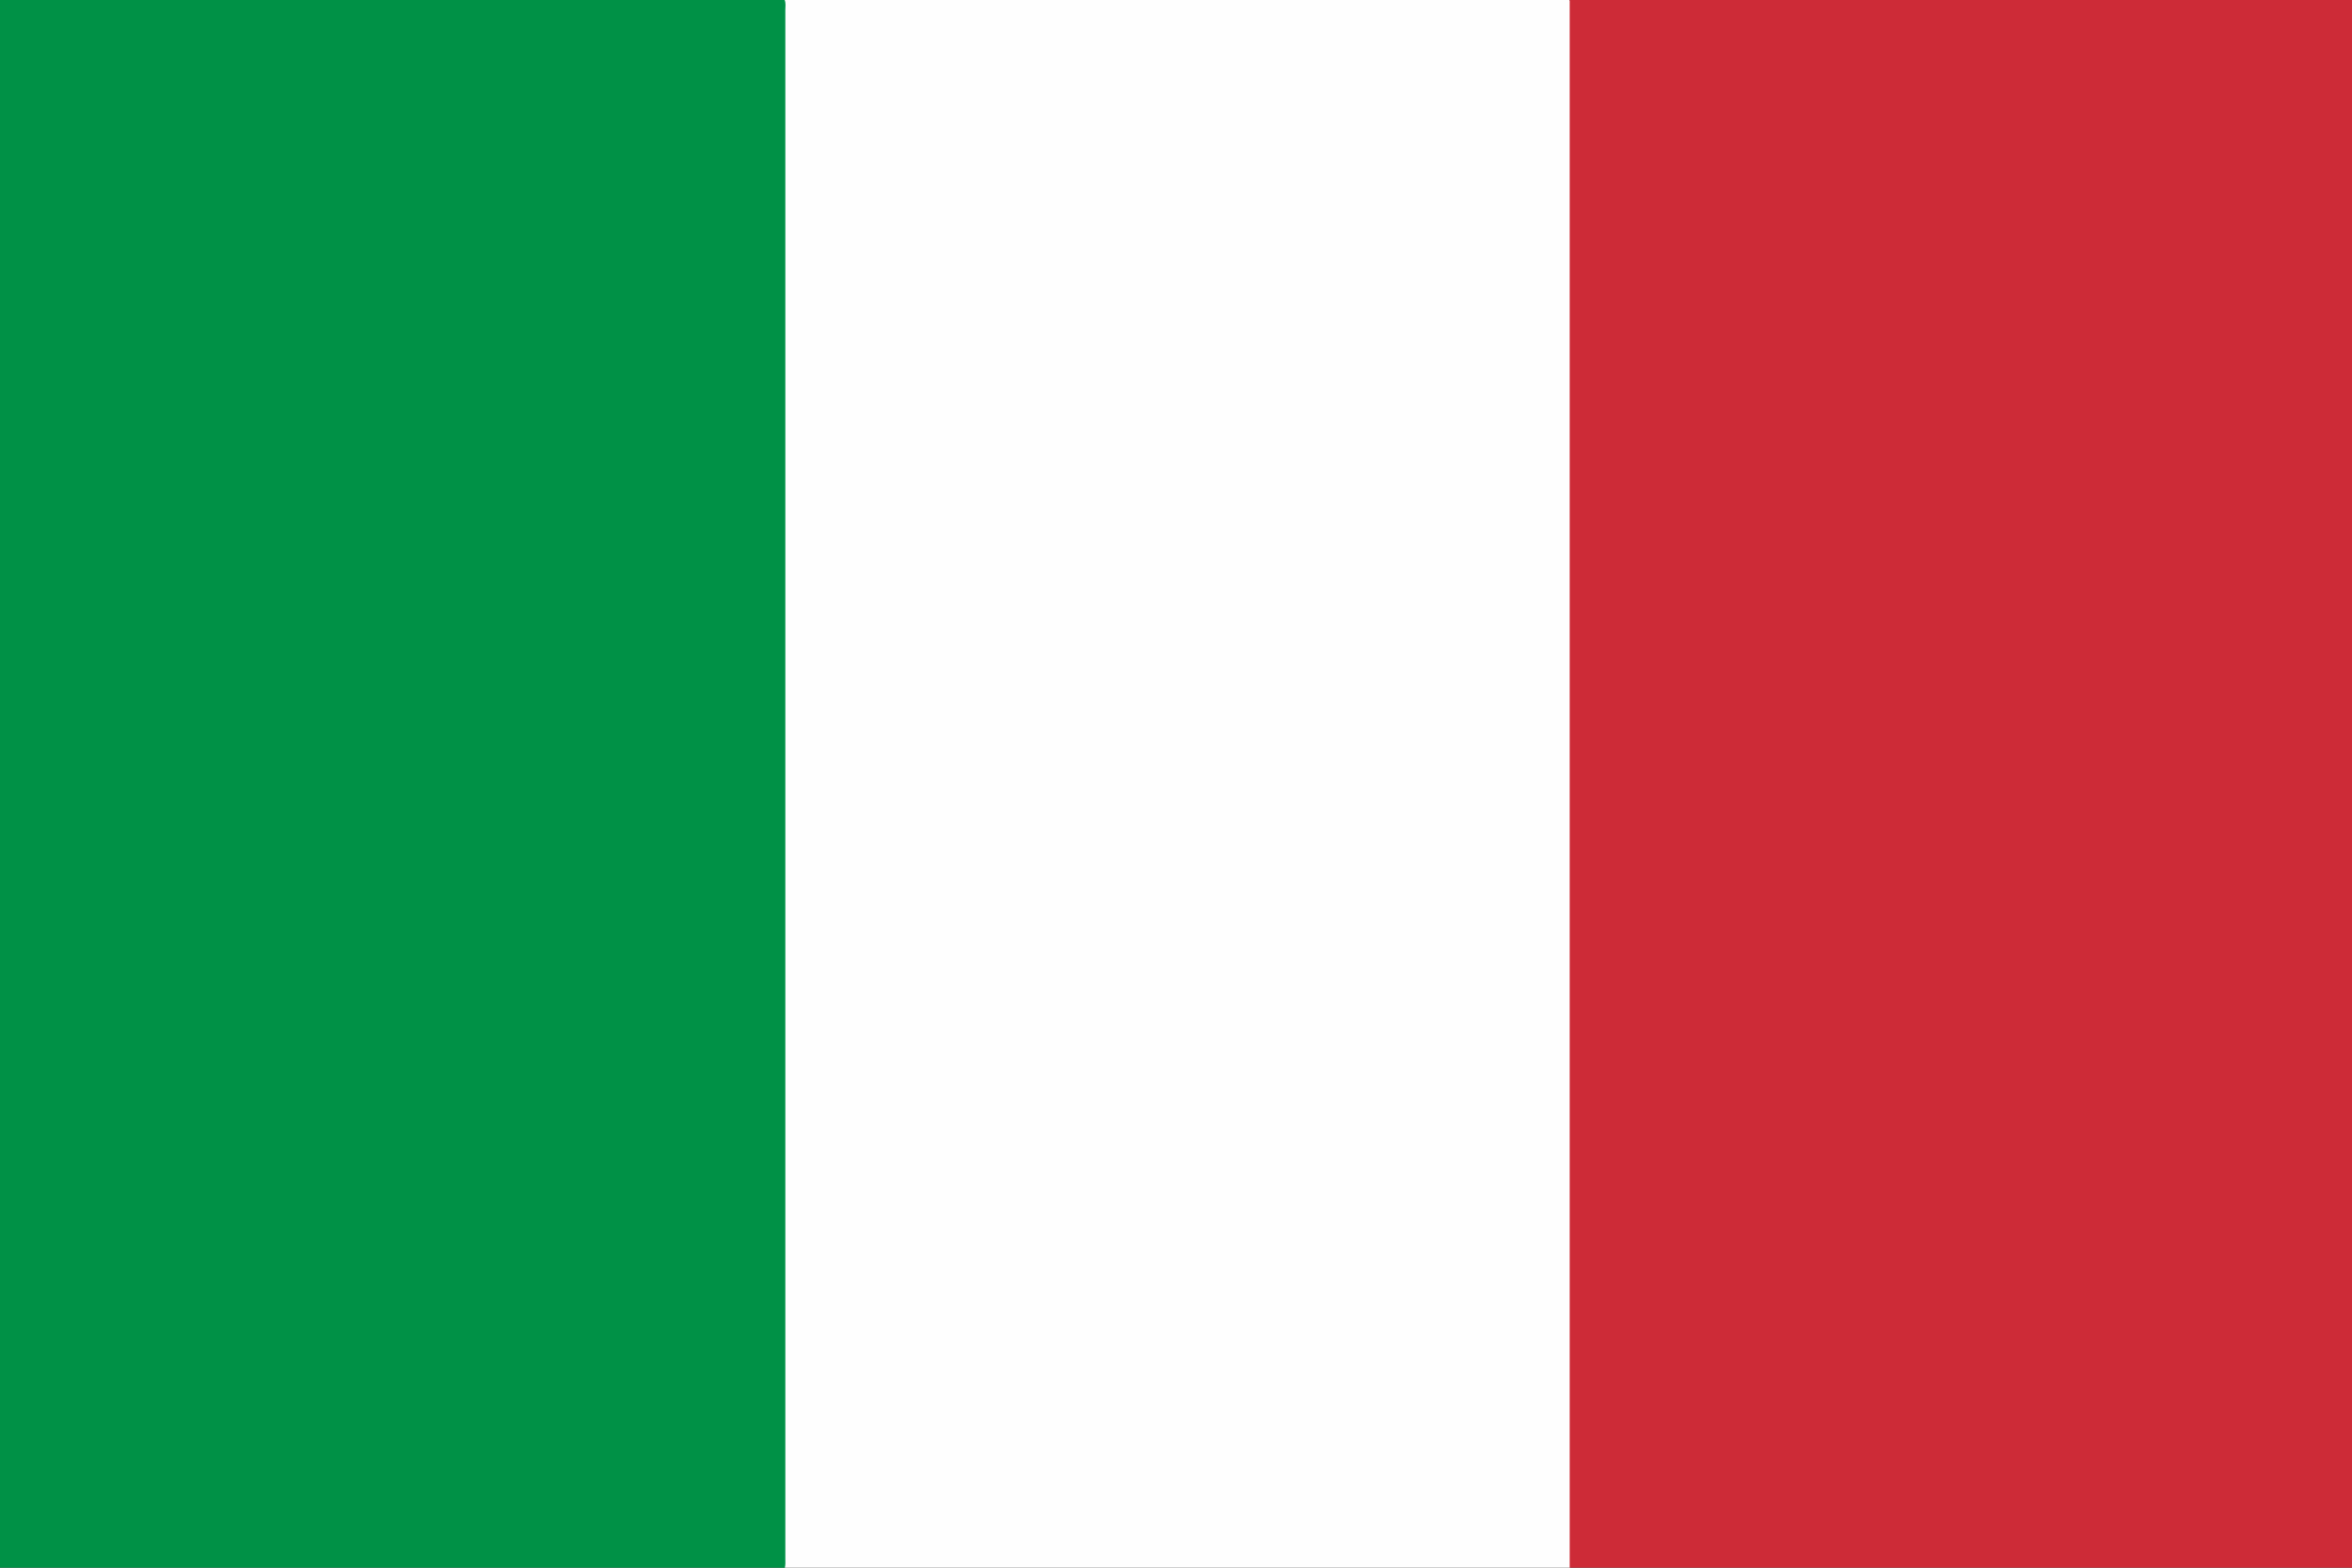
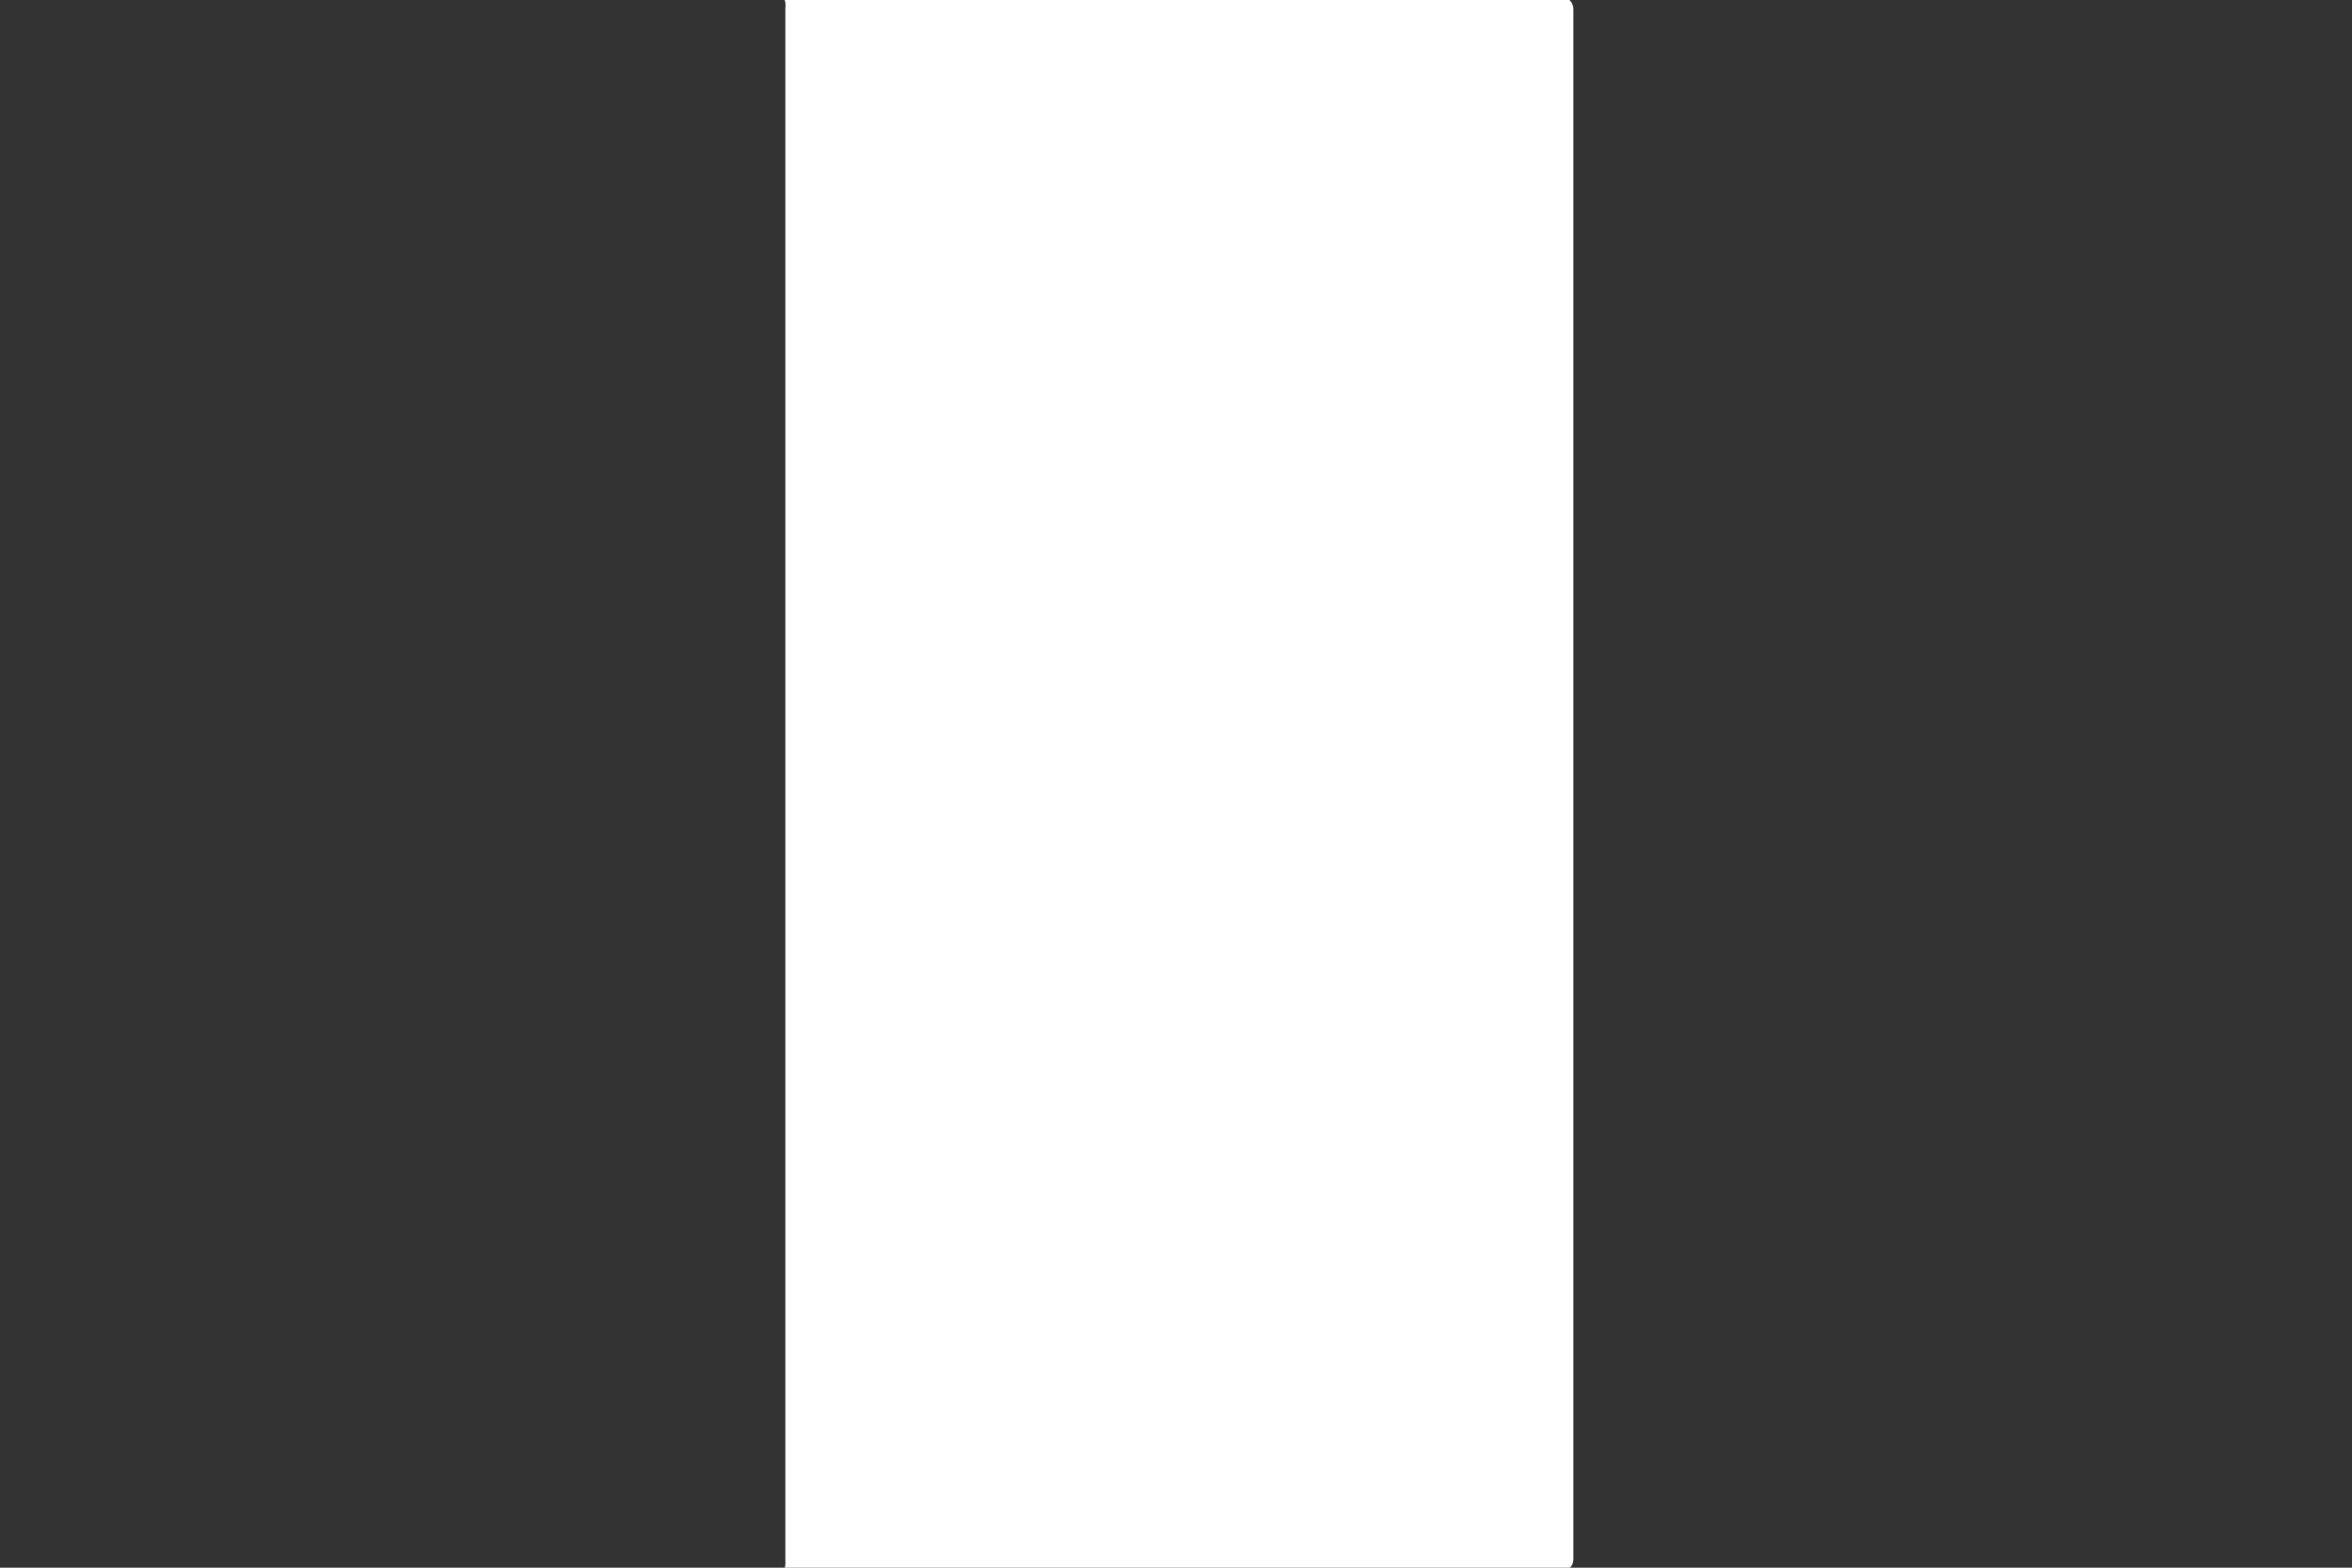
<svg xmlns="http://www.w3.org/2000/svg" width="702" height="468">
  <rect width="100%" height="100%" fill="#333333" stroke="none" />
  <g id="Layer_1">
    <title>Layer 1</title>
    <g>
      <g>
-         <path fill="#009146" d="m234.2,468.2c-78.1,0 -156.1,0 -234.2,0c0,-156.1 0,-312.1 0,-468.2c78.1,0 156.1,0 234.2,0c0.9,0.8 1.2,1.8 1.2,2.9c0,1.4 0,2.7 0,4.1c0,151.4 0,302.7 0,454.1c0,1.4 0,2.7 0,4.1c0,1.2 -0.2,2.2 -1.2,3z" class="st0" />
        <path fill="#FEFEFE" d="m234.2,468.2c0.3,-1 0.2,-2 0.2,-3c0,-154.1 0,-308.1 0,-462.2c0,-1 0.2,-2 -0.2,-3c78.1,0 156.2,0 234.2,0c0.9,0.8 1.2,1.8 1.2,2.9c0,1.4 0,2.7 0,4.1c0,151.4 0,302.7 0,454.1c0,1.4 0,2.7 0,4.1c0,1.1 -0.2,2.2 -1.2,2.9c-78,0.1 -156.1,0.1 -234.2,0.1z" class="st1" />
-         <path fill="#CD2B37" d="m468.5,468.2c0,-1 0,-2 0,-3c0,-154.1 0,-308.1 0,-462.2c0,-1 0,-2 0,-3c77.9,0 155.8,0 233.7,0c0,156.1 0,312.1 0,468.2c-77.9,0 -155.8,0 -233.7,0z" class="st2" />
      </g>
    </g>
  </g>
</svg>